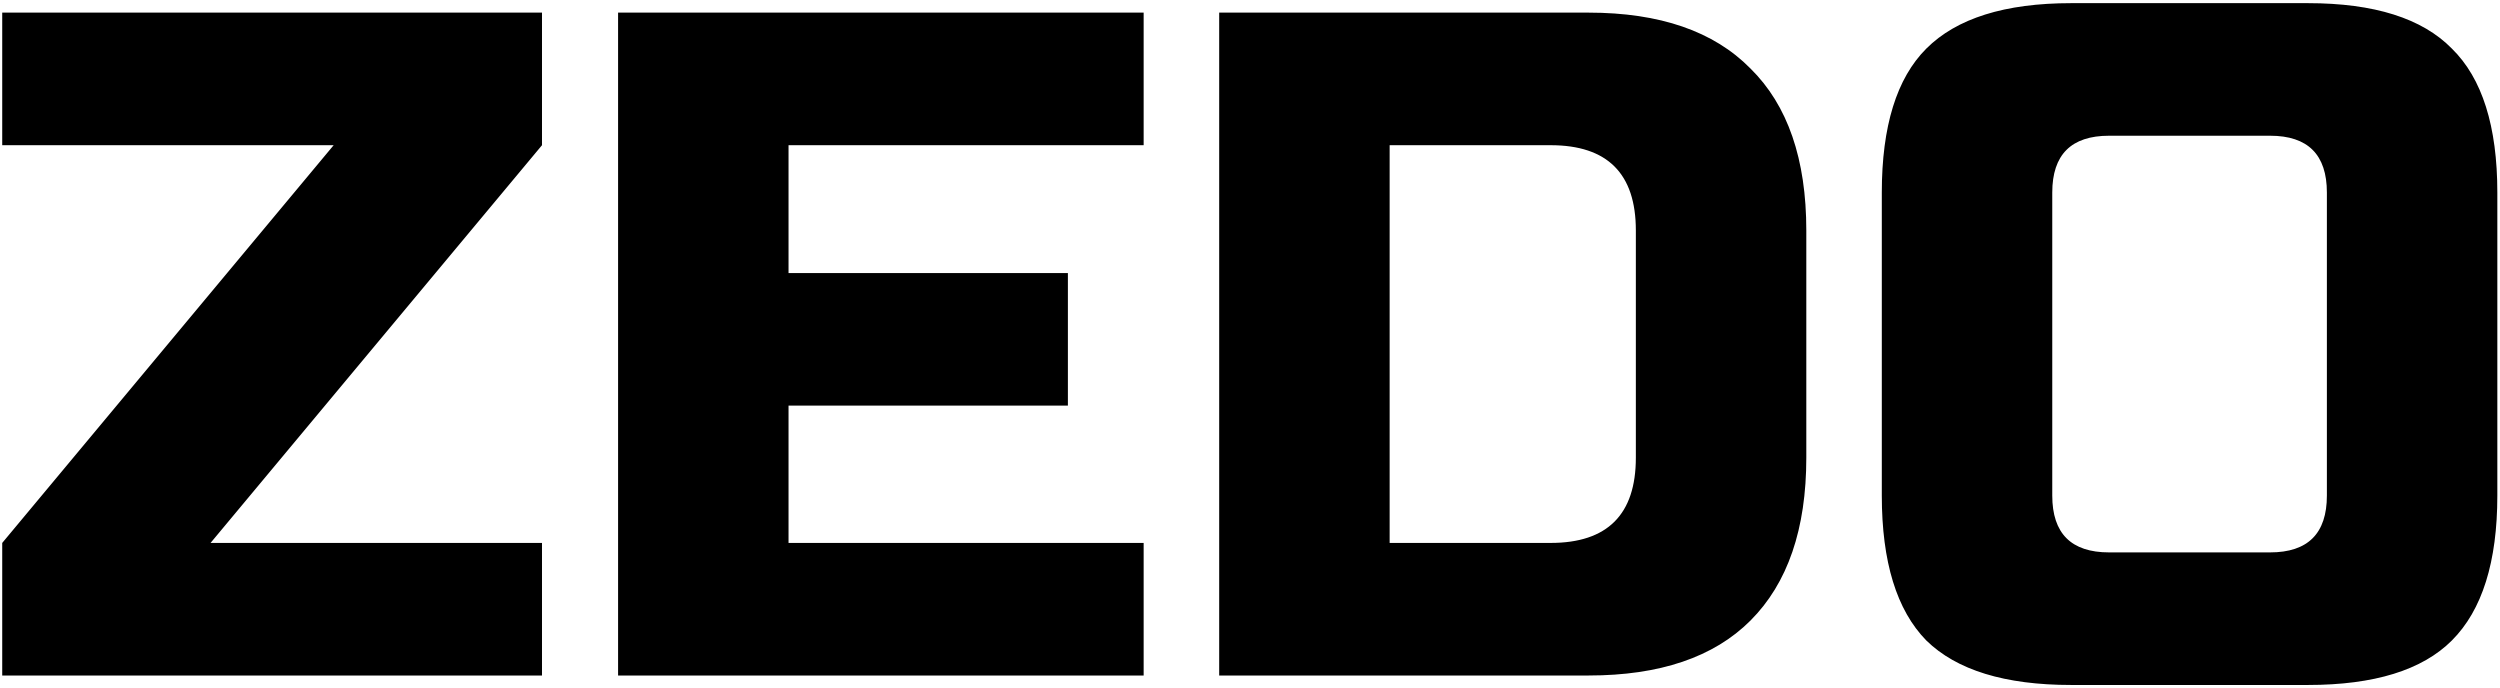
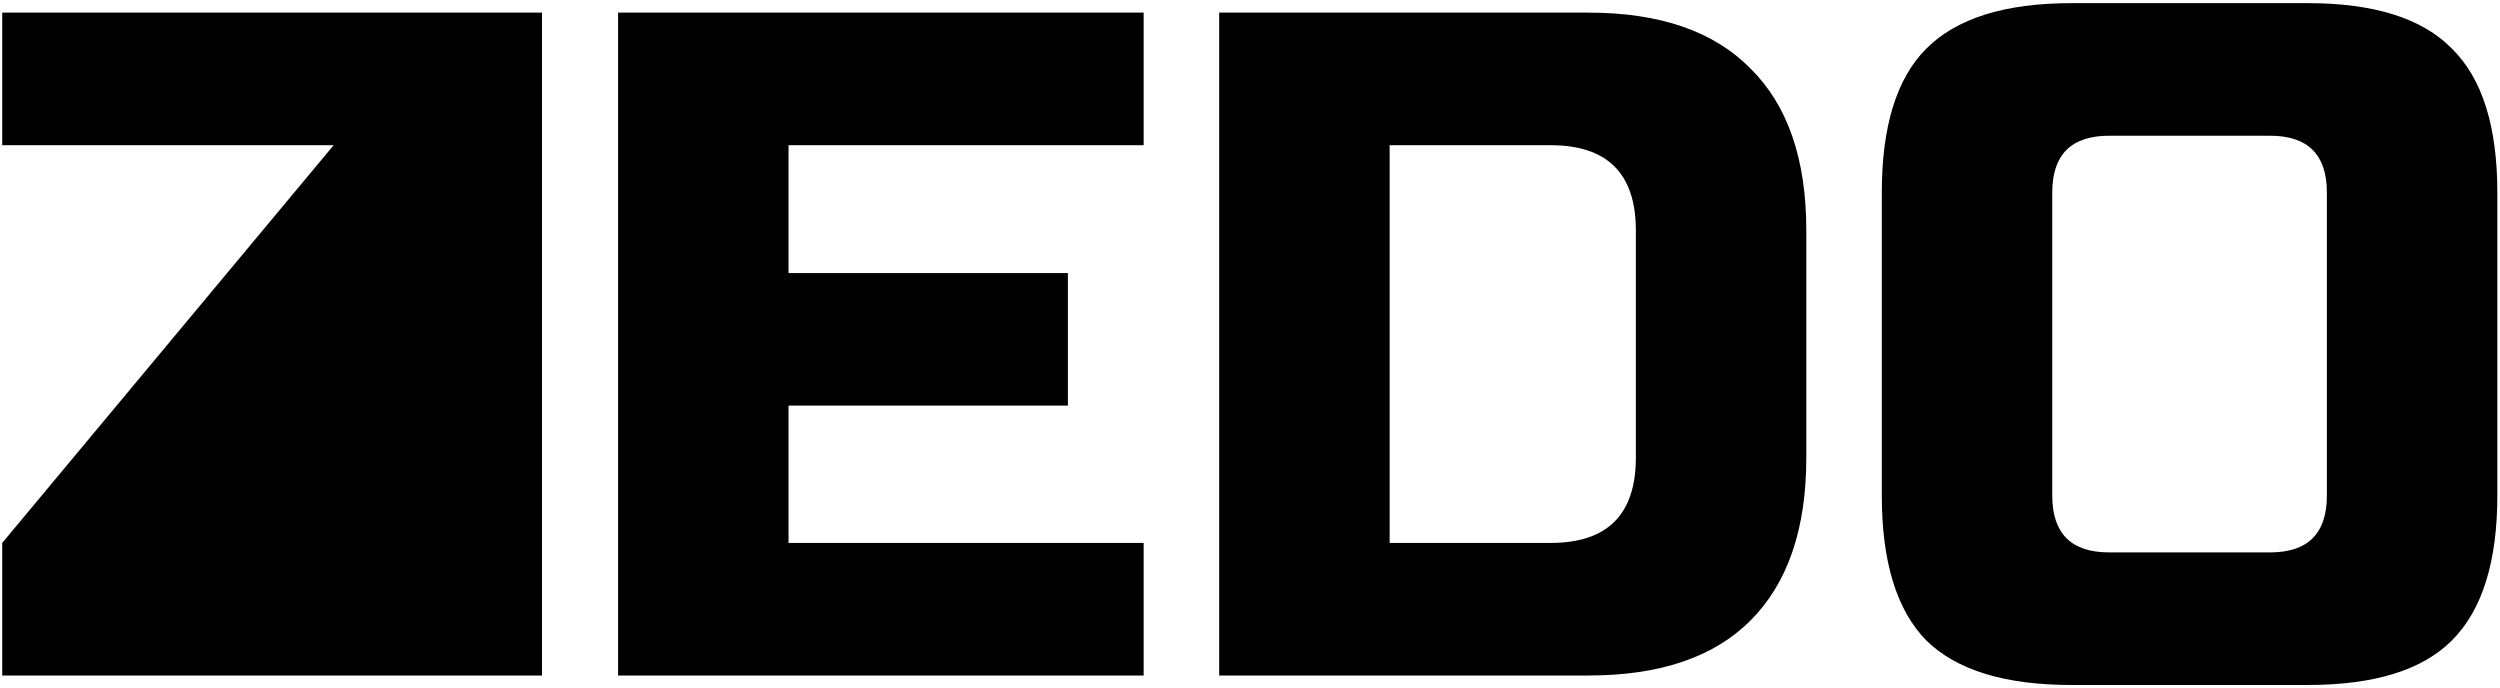
<svg xmlns="http://www.w3.org/2000/svg" width="396" height="109" viewBox="0 0 396 109" fill="none">
-   <path d="M85.852 23L33.352 86H85.852V107H0.352V86L52.852 23H0.352V2H85.852V23ZM181.154 107H97.904V2H181.154V23H124.904V43.25H169.154V64.25H124.904V86H181.154V107ZM251.619 2C262.919 2 271.469 4.95 277.269 10.85C283.169 16.65 286.119 25.2 286.119 36.5V72.5C286.119 83.8 283.169 92.4 277.269 98.3C271.469 104.1 262.919 107 251.619 107H193.119V2H251.619ZM259.119 36.5C259.119 27.5 254.619 23 245.619 23H220.119V86H245.619C254.619 86 259.119 81.5 259.119 72.5V36.5ZM368.578 30.5C368.578 24.5 365.578 21.5 359.578 21.5H334.078C328.078 21.5 325.078 24.5 325.078 30.5V78.5C325.078 84.5 328.078 87.5 334.078 87.5H359.578C365.578 87.5 368.578 84.5 368.578 78.5V30.5ZM395.578 78.5C395.578 89 393.178 96.65 388.378 101.45C383.678 106.15 376.078 108.5 365.578 108.5H328.078C317.578 108.5 309.928 106.15 305.128 101.45C300.428 96.65 298.078 89 298.078 78.5V30.5C298.078 20 300.428 12.4 305.128 7.7C309.928 2.9 317.578 0.5 328.078 0.5H365.578C376.078 0.5 383.678 2.9 388.378 7.7C393.178 12.4 395.578 20 395.578 30.5V78.5Z" fill="black" />
+   <path d="M85.852 23H85.852V107H0.352V86L52.852 23H0.352V2H85.852V23ZM181.154 107H97.904V2H181.154V23H124.904V43.25H169.154V64.25H124.904V86H181.154V107ZM251.619 2C262.919 2 271.469 4.95 277.269 10.85C283.169 16.65 286.119 25.2 286.119 36.5V72.5C286.119 83.8 283.169 92.4 277.269 98.3C271.469 104.1 262.919 107 251.619 107H193.119V2H251.619ZM259.119 36.5C259.119 27.5 254.619 23 245.619 23H220.119V86H245.619C254.619 86 259.119 81.5 259.119 72.5V36.5ZM368.578 30.5C368.578 24.5 365.578 21.5 359.578 21.5H334.078C328.078 21.5 325.078 24.5 325.078 30.5V78.5C325.078 84.5 328.078 87.5 334.078 87.5H359.578C365.578 87.5 368.578 84.5 368.578 78.5V30.5ZM395.578 78.5C395.578 89 393.178 96.65 388.378 101.45C383.678 106.15 376.078 108.5 365.578 108.5H328.078C317.578 108.5 309.928 106.15 305.128 101.45C300.428 96.65 298.078 89 298.078 78.5V30.5C298.078 20 300.428 12.4 305.128 7.7C309.928 2.9 317.578 0.5 328.078 0.5H365.578C376.078 0.5 383.678 2.9 388.378 7.7C393.178 12.4 395.578 20 395.578 30.5V78.5Z" fill="black" />
</svg>